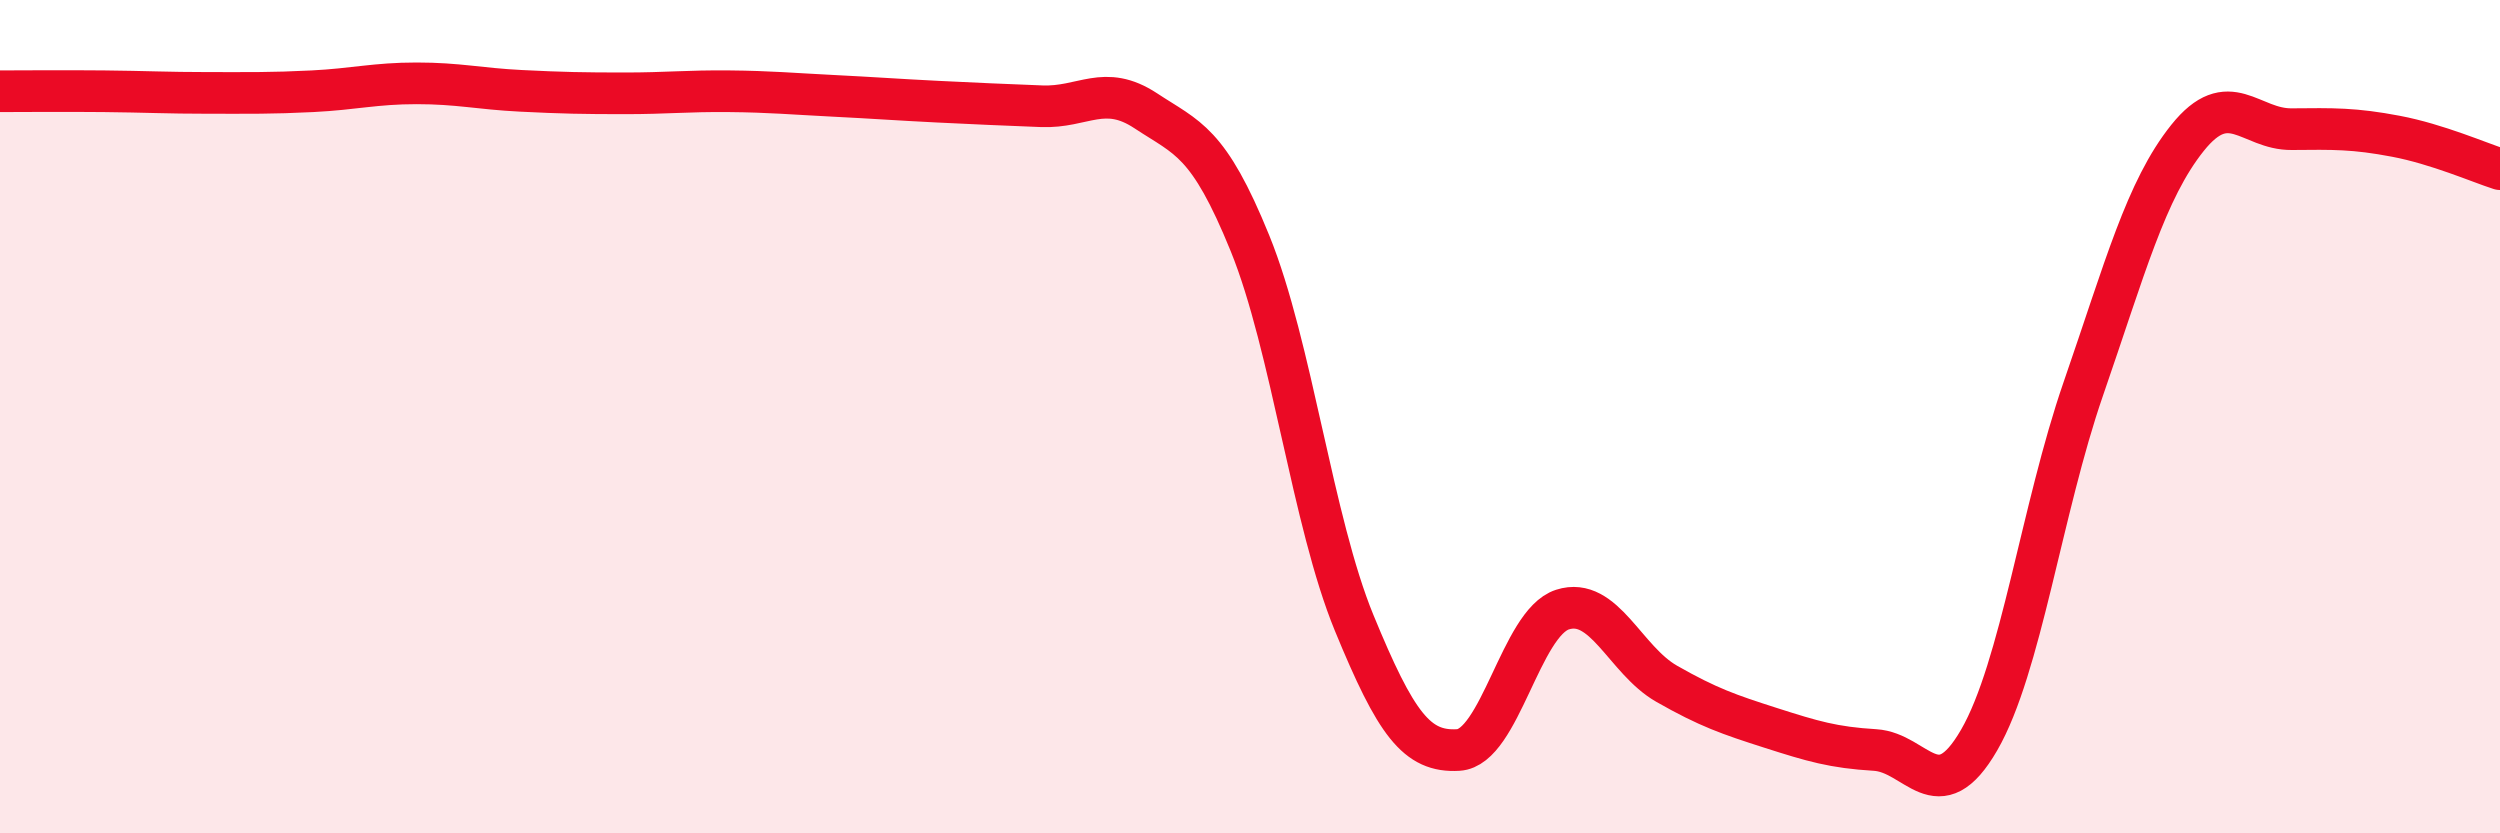
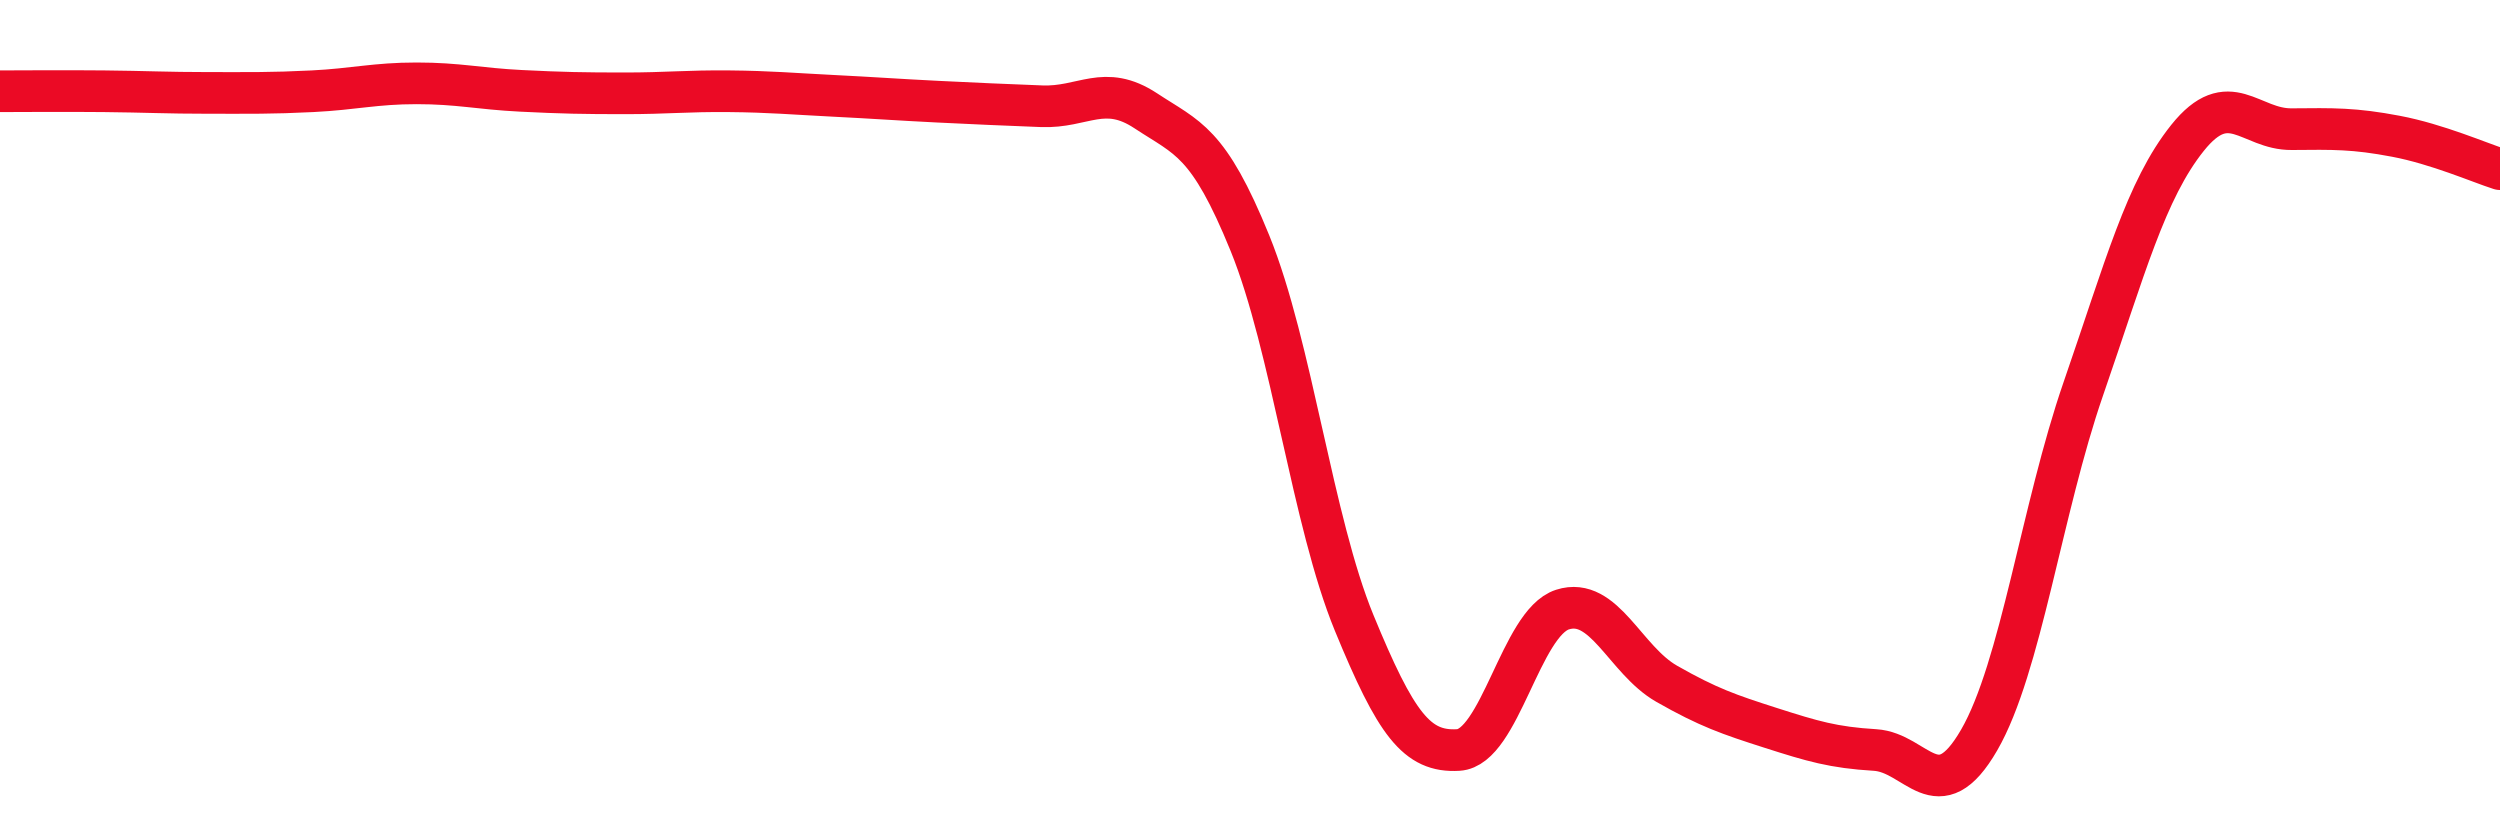
<svg xmlns="http://www.w3.org/2000/svg" width="60" height="20" viewBox="0 0 60 20">
-   <path d="M 0,2.19 C 0.5,2.19 1.5,2.18 2.5,2.19 C 3.5,2.2 4,2.23 5,2.23 C 6,2.23 6.5,2.24 7.5,2.19 C 8.5,2.14 9,2 10,2 C 11,2 11.5,2.13 12.5,2.18 C 13.5,2.23 14,2.24 15,2.24 C 16,2.24 16.5,2.18 17.5,2.19 C 18.5,2.2 19,2.25 20,2.3 C 21,2.35 21.5,2.39 22.5,2.44 C 23.5,2.49 24,2.51 25,2.55 C 26,2.59 26.5,2 27.5,2.66 C 28.5,3.32 29,3.38 30,5.84 C 31,8.3 31.5,12.52 32.5,14.95 C 33.5,17.38 34,18.06 35,18 C 36,17.94 36.5,14.95 37.5,14.63 C 38.5,14.31 39,15.84 40,16.41 C 41,16.98 41.5,17.15 42.5,17.47 C 43.5,17.79 44,17.94 45,18 C 46,18.06 46.5,19.49 47.5,17.76 C 48.5,16.03 49,12.22 50,9.33 C 51,6.44 51.5,4.56 52.5,3.31 C 53.5,2.06 54,3.11 55,3.1 C 56,3.09 56.5,3.08 57.5,3.27 C 58.5,3.46 59.5,3.9 60,4.06L60 20L0 20Z" fill="#EB0A25" opacity="0.1" stroke-linecap="round" stroke-linejoin="round" />
  <path d="M 0,2.19 C 0.5,2.19 1.5,2.18 2.5,2.19 C 3.5,2.2 4,2.23 5,2.23 C 6,2.23 6.5,2.24 7.5,2.19 C 8.5,2.14 9,2 10,2 C 11,2 11.5,2.13 12.5,2.18 C 13.5,2.23 14,2.24 15,2.24 C 16,2.24 16.5,2.18 17.5,2.19 C 18.5,2.2 19,2.25 20,2.3 C 21,2.35 21.5,2.39 22.5,2.44 C 23.5,2.49 24,2.51 25,2.55 C 26,2.59 26.5,2 27.5,2.66 C 28.5,3.32 29,3.38 30,5.84 C 31,8.3 31.5,12.52 32.5,14.95 C 33.5,17.38 34,18.06 35,18 C 36,17.94 36.5,14.95 37.5,14.63 C 38.5,14.31 39,15.84 40,16.41 C 41,16.98 41.5,17.15 42.5,17.47 C 43.5,17.79 44,17.94 45,18 C 46,18.06 46.5,19.49 47.5,17.76 C 48.5,16.03 49,12.22 50,9.33 C 51,6.44 51.5,4.56 52.5,3.31 C 53.5,2.06 54,3.11 55,3.1 C 56,3.09 56.5,3.08 57.5,3.27 C 58.5,3.46 59.5,3.9 60,4.06" stroke="#EB0A25" stroke-width="1" fill="none" stroke-linecap="round" stroke-linejoin="round" />
</svg>